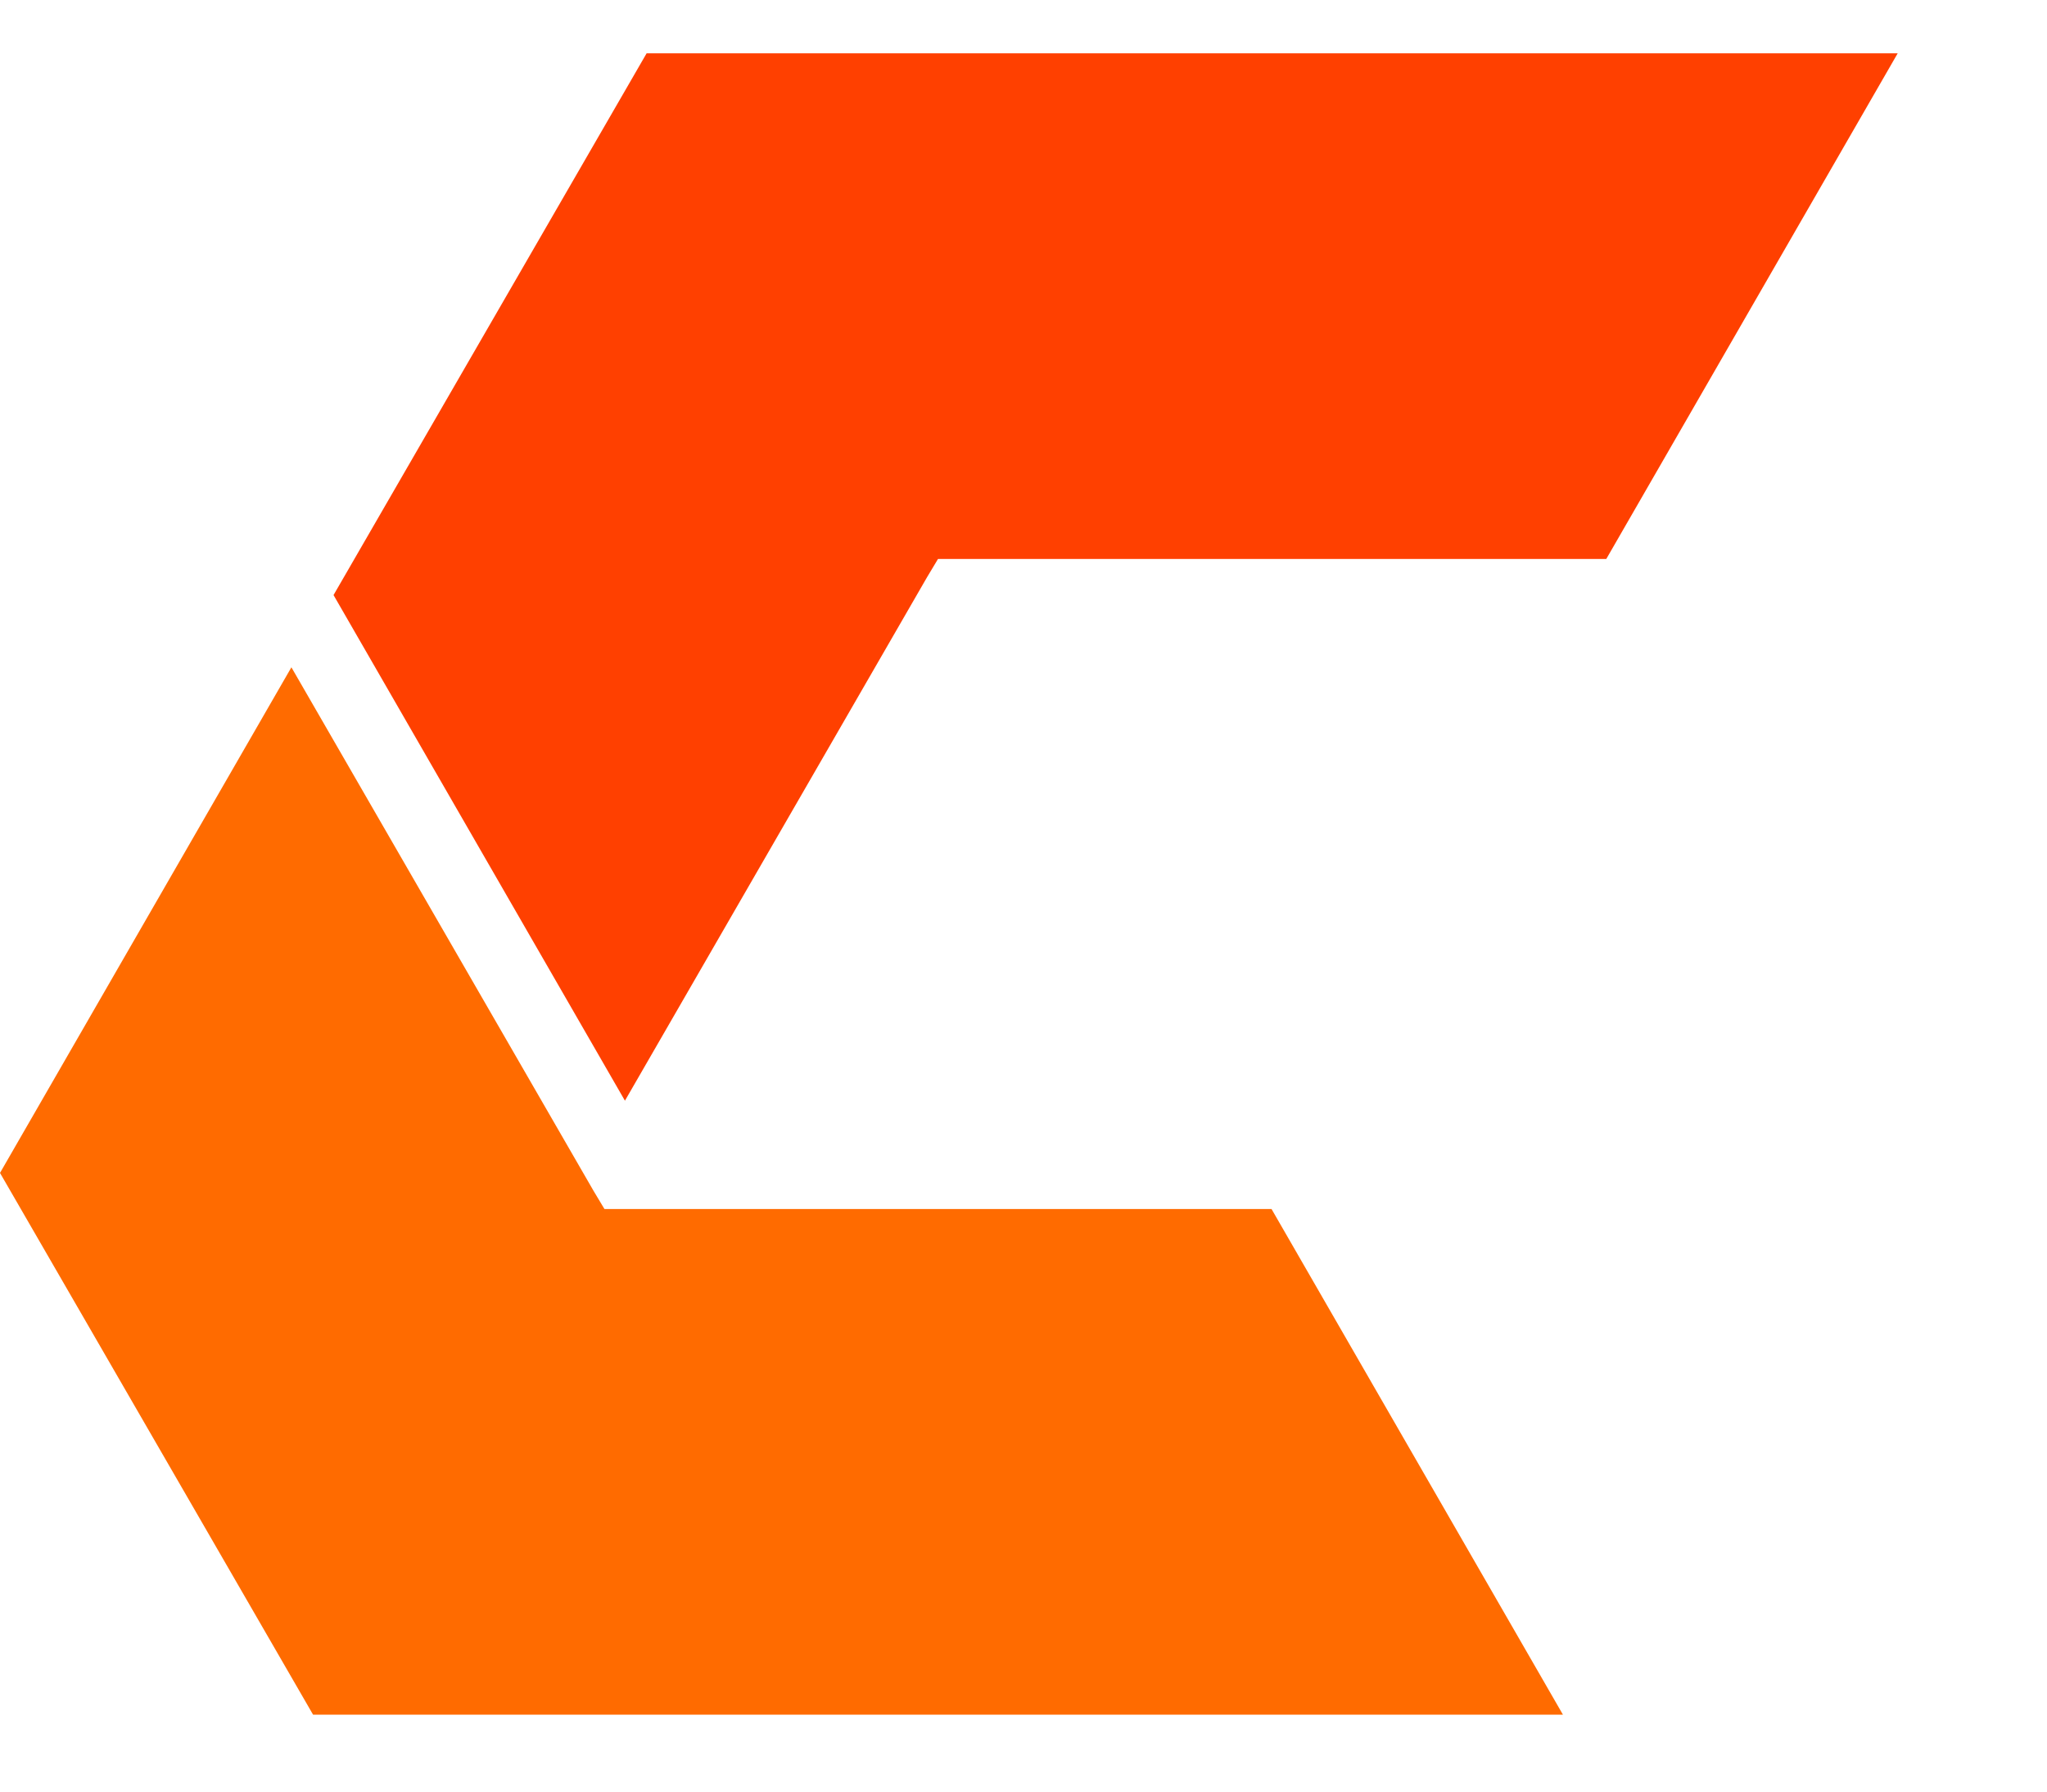
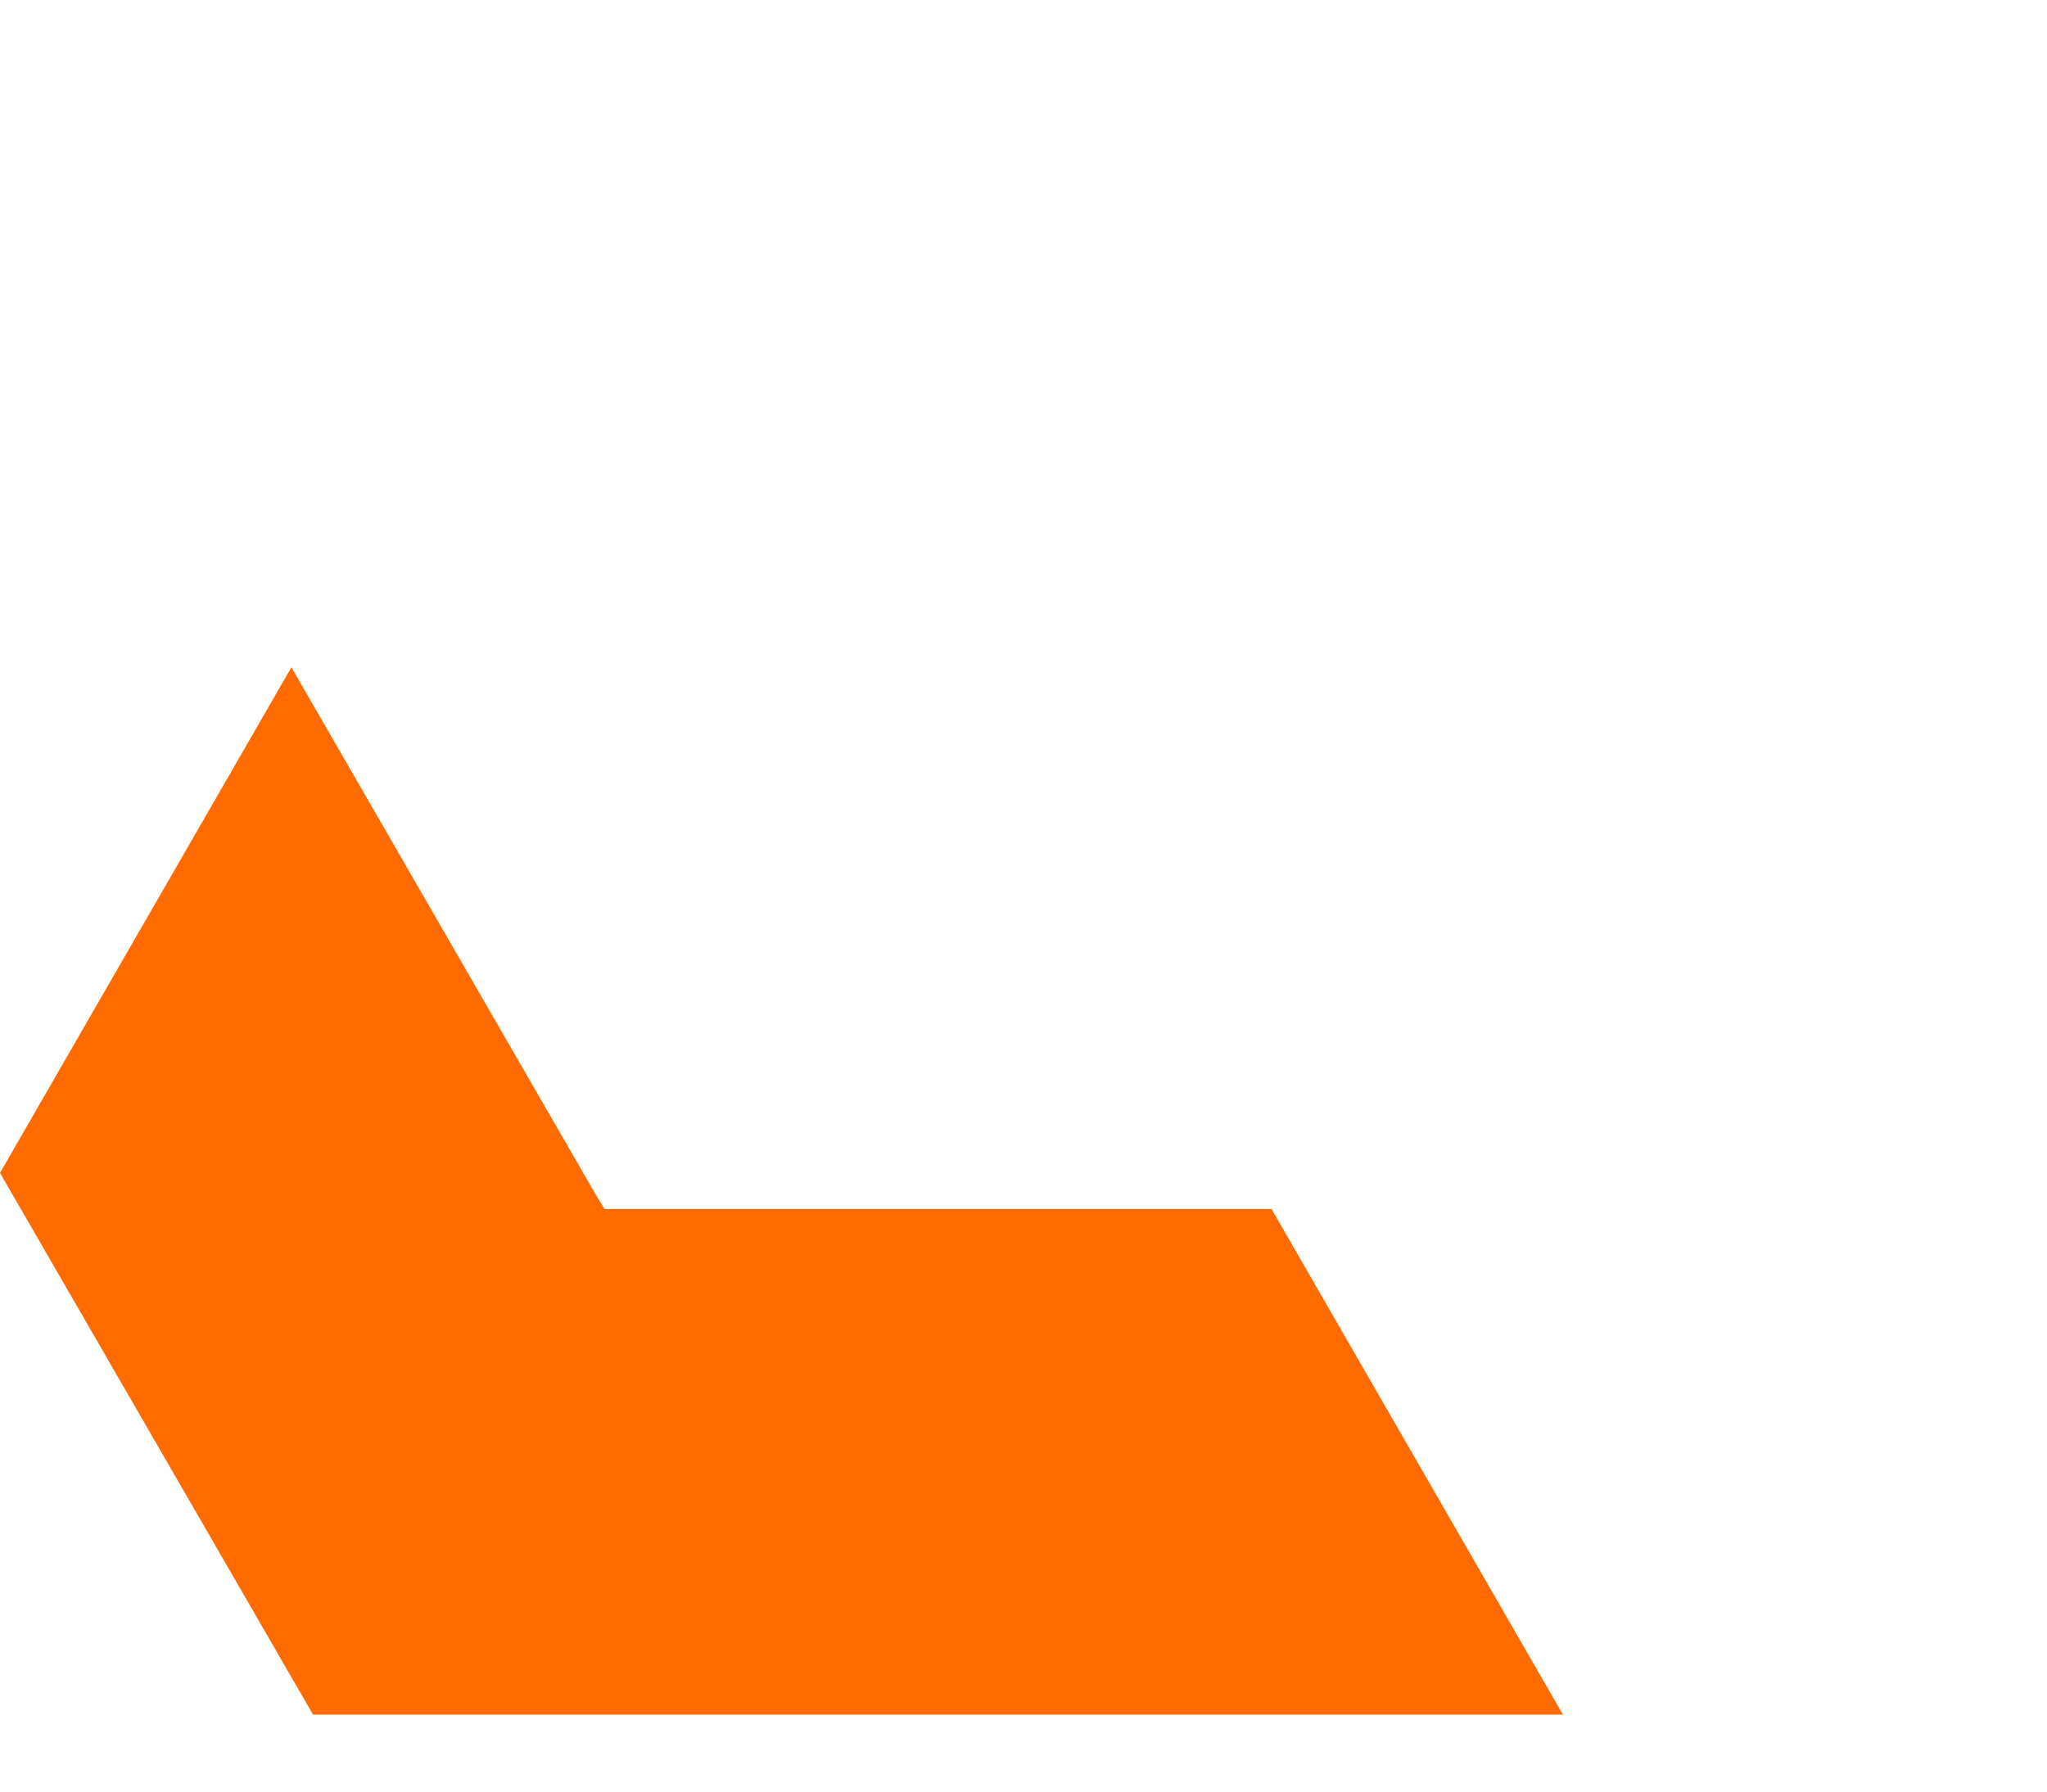
<svg xmlns="http://www.w3.org/2000/svg" xmlns:dc="http://purl.org/dc/elements/1.1/" xmlns:ns1="http://www.inkscape.org/namespaces/inkscape" xmlns:ns2="http://sodipodi.sourceforge.net/DTD/sodipodi-0.dtd" xmlns:ns4="http://creativecommons.org/ns#" xmlns:rdf="http://www.w3.org/1999/02/22-rdf-syntax-ns#" id="svg2" version="1.1" ns1:version="0.91 r13725" ns2:docname="logo.svg" width="157.6" height="138" viewBox="0 0 170 140">
  <metadatal id="metadata12">
    <rdf:RDF>
      <ns4:Work rdf:about="">
        <dc:format>image/svg+xml</dc:format>
        <dc:type rdf:resource="http://purl.org/dc/dcmitype/StillImage" />
        <dc:title />
      </ns4:Work>
    </rdf:RDF>
  </metadatal>
  <defs id="defs10" />
  <ns2:namedview pagecolor="#ffffff" bordercolor="#666666" borderopacity="1" objecttolerance="10" gridtolerance="10" guidetolerance="10" ns1:pageopacity="0" ns1:pageshadow="2" ns1:window-width="1292" ns1:window-height="776" id="namedview8" showgrid="false" fit-margin-top="0" fit-margin-left="0" fit-margin-right="0" fit-margin-bottom="0" ns1:zoom="2.36" ns1:cx="43.5" ns1:cy="103.3" ns1:window-x="393" ns1:window-y="63" ns1:window-maximized="0" ns1:current-layer="svg2" />
  <g id="g3340" transform="translate(0,-42)">
-     <path style="fill:#ff4000" ns1:connector-curvature="0" id="path4" d="M 157.6,42 133.4,84 79.6,84 77.9,84 77,85.5 51.9,129 27.7,87 l 26,-45 103.9,0" />
    <path style="fill:#ff6b00" ns1:connector-curvature="0" id="path6" d="m 24.2,93 25.1,43.5 0.9,1.5 1.7,0 53.7,0 24.2,42 L 26,180 0,135 24.2,93" />
  </g>
</svg>